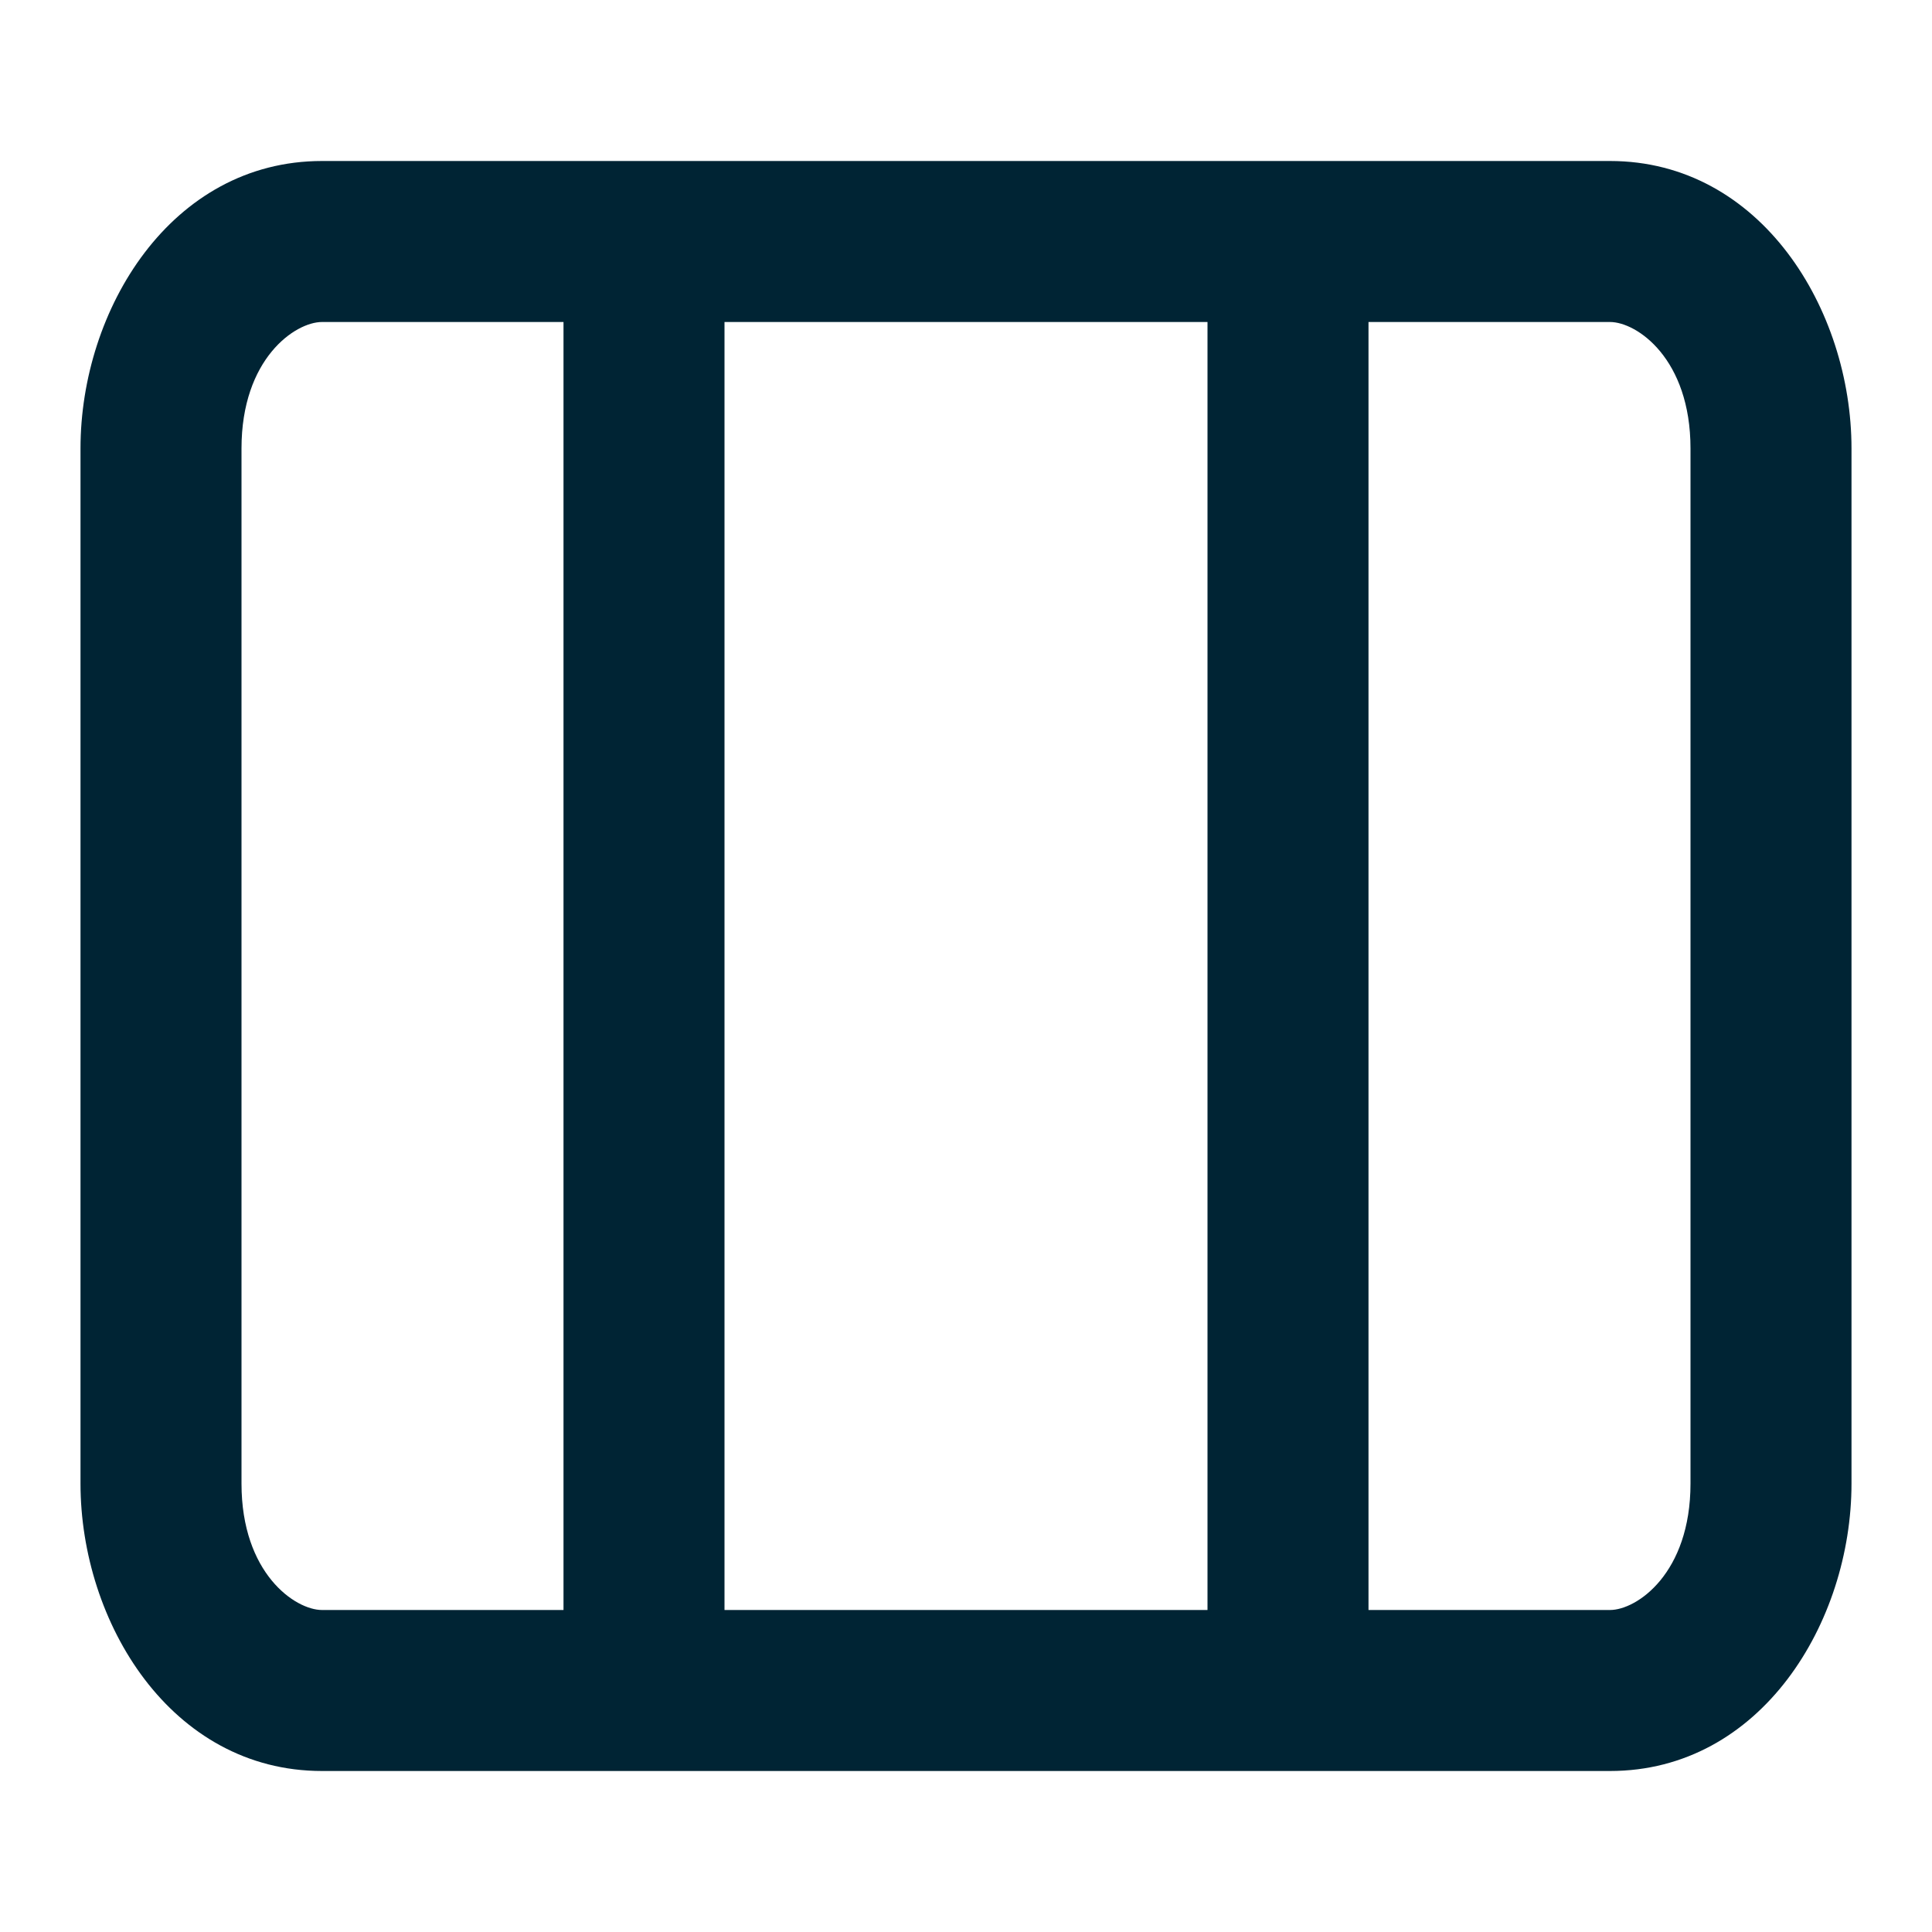
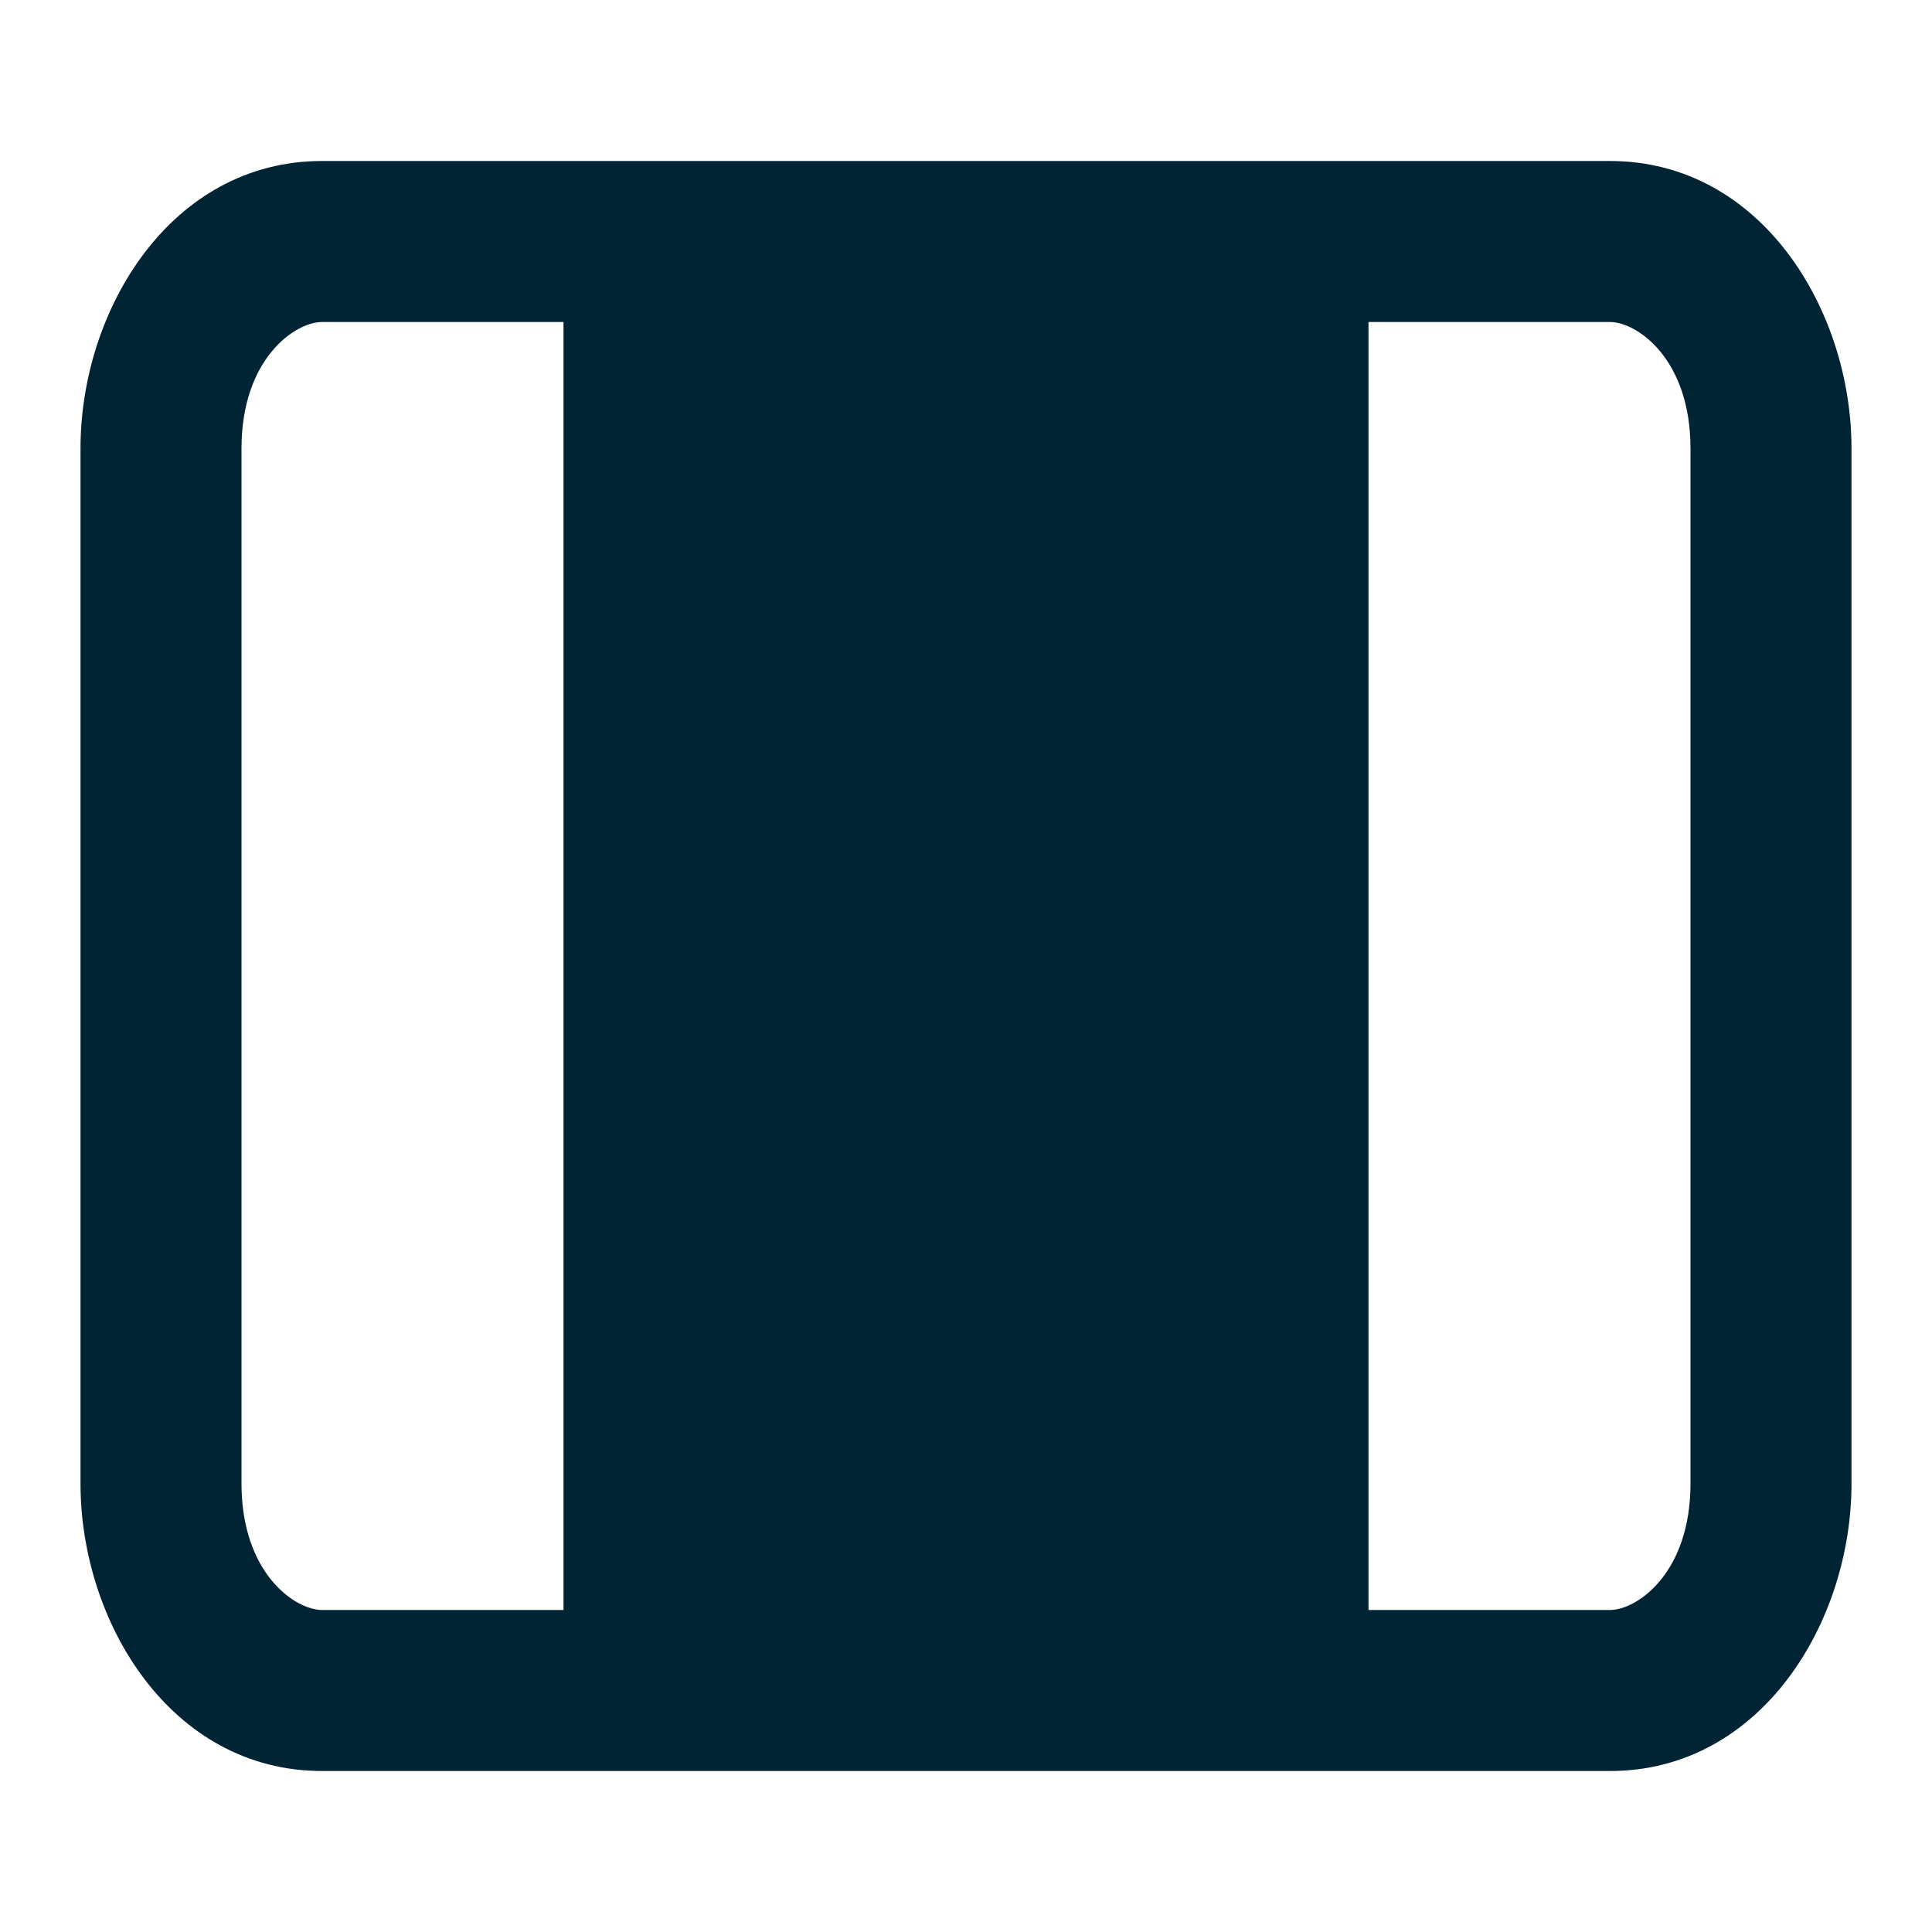
<svg xmlns="http://www.w3.org/2000/svg" width="18" height="18" viewBox="0 0 24 24" fill="none">
-   <path fill-rule="evenodd" clip-rule="evenodd" d="M4 22C2.124 22 1 20.153 1 18.429V5.571C1 3.847 2.124 2 4 2H20C21.876 2 23 3.847 23 5.571V18.429C23 20.153 21.876 22 20 22H4ZM3 5.571C3 4.455 3.667 4 4 4H7V20H4C3.667 20 3 19.545 3 18.429V5.571ZM15 20H9V4H15V20ZM17 20H20C20.333 20 21 19.545 21 18.429V5.571C21 4.455 20.333 4 20 4H17V20Z" fill="#002434" />
+   <path fill-rule="evenodd" clip-rule="evenodd" d="M4 22C2.124 22 1 20.153 1 18.429V5.571C1 3.847 2.124 2 4 2H20C21.876 2 23 3.847 23 5.571V18.429C23 20.153 21.876 22 20 22H4ZM3 5.571C3 4.455 3.667 4 4 4H7V20H4C3.667 20 3 19.545 3 18.429V5.571ZM15 20H9H15V20ZM17 20H20C20.333 20 21 19.545 21 18.429V5.571C21 4.455 20.333 4 20 4H17V20Z" fill="#002434" />
</svg>